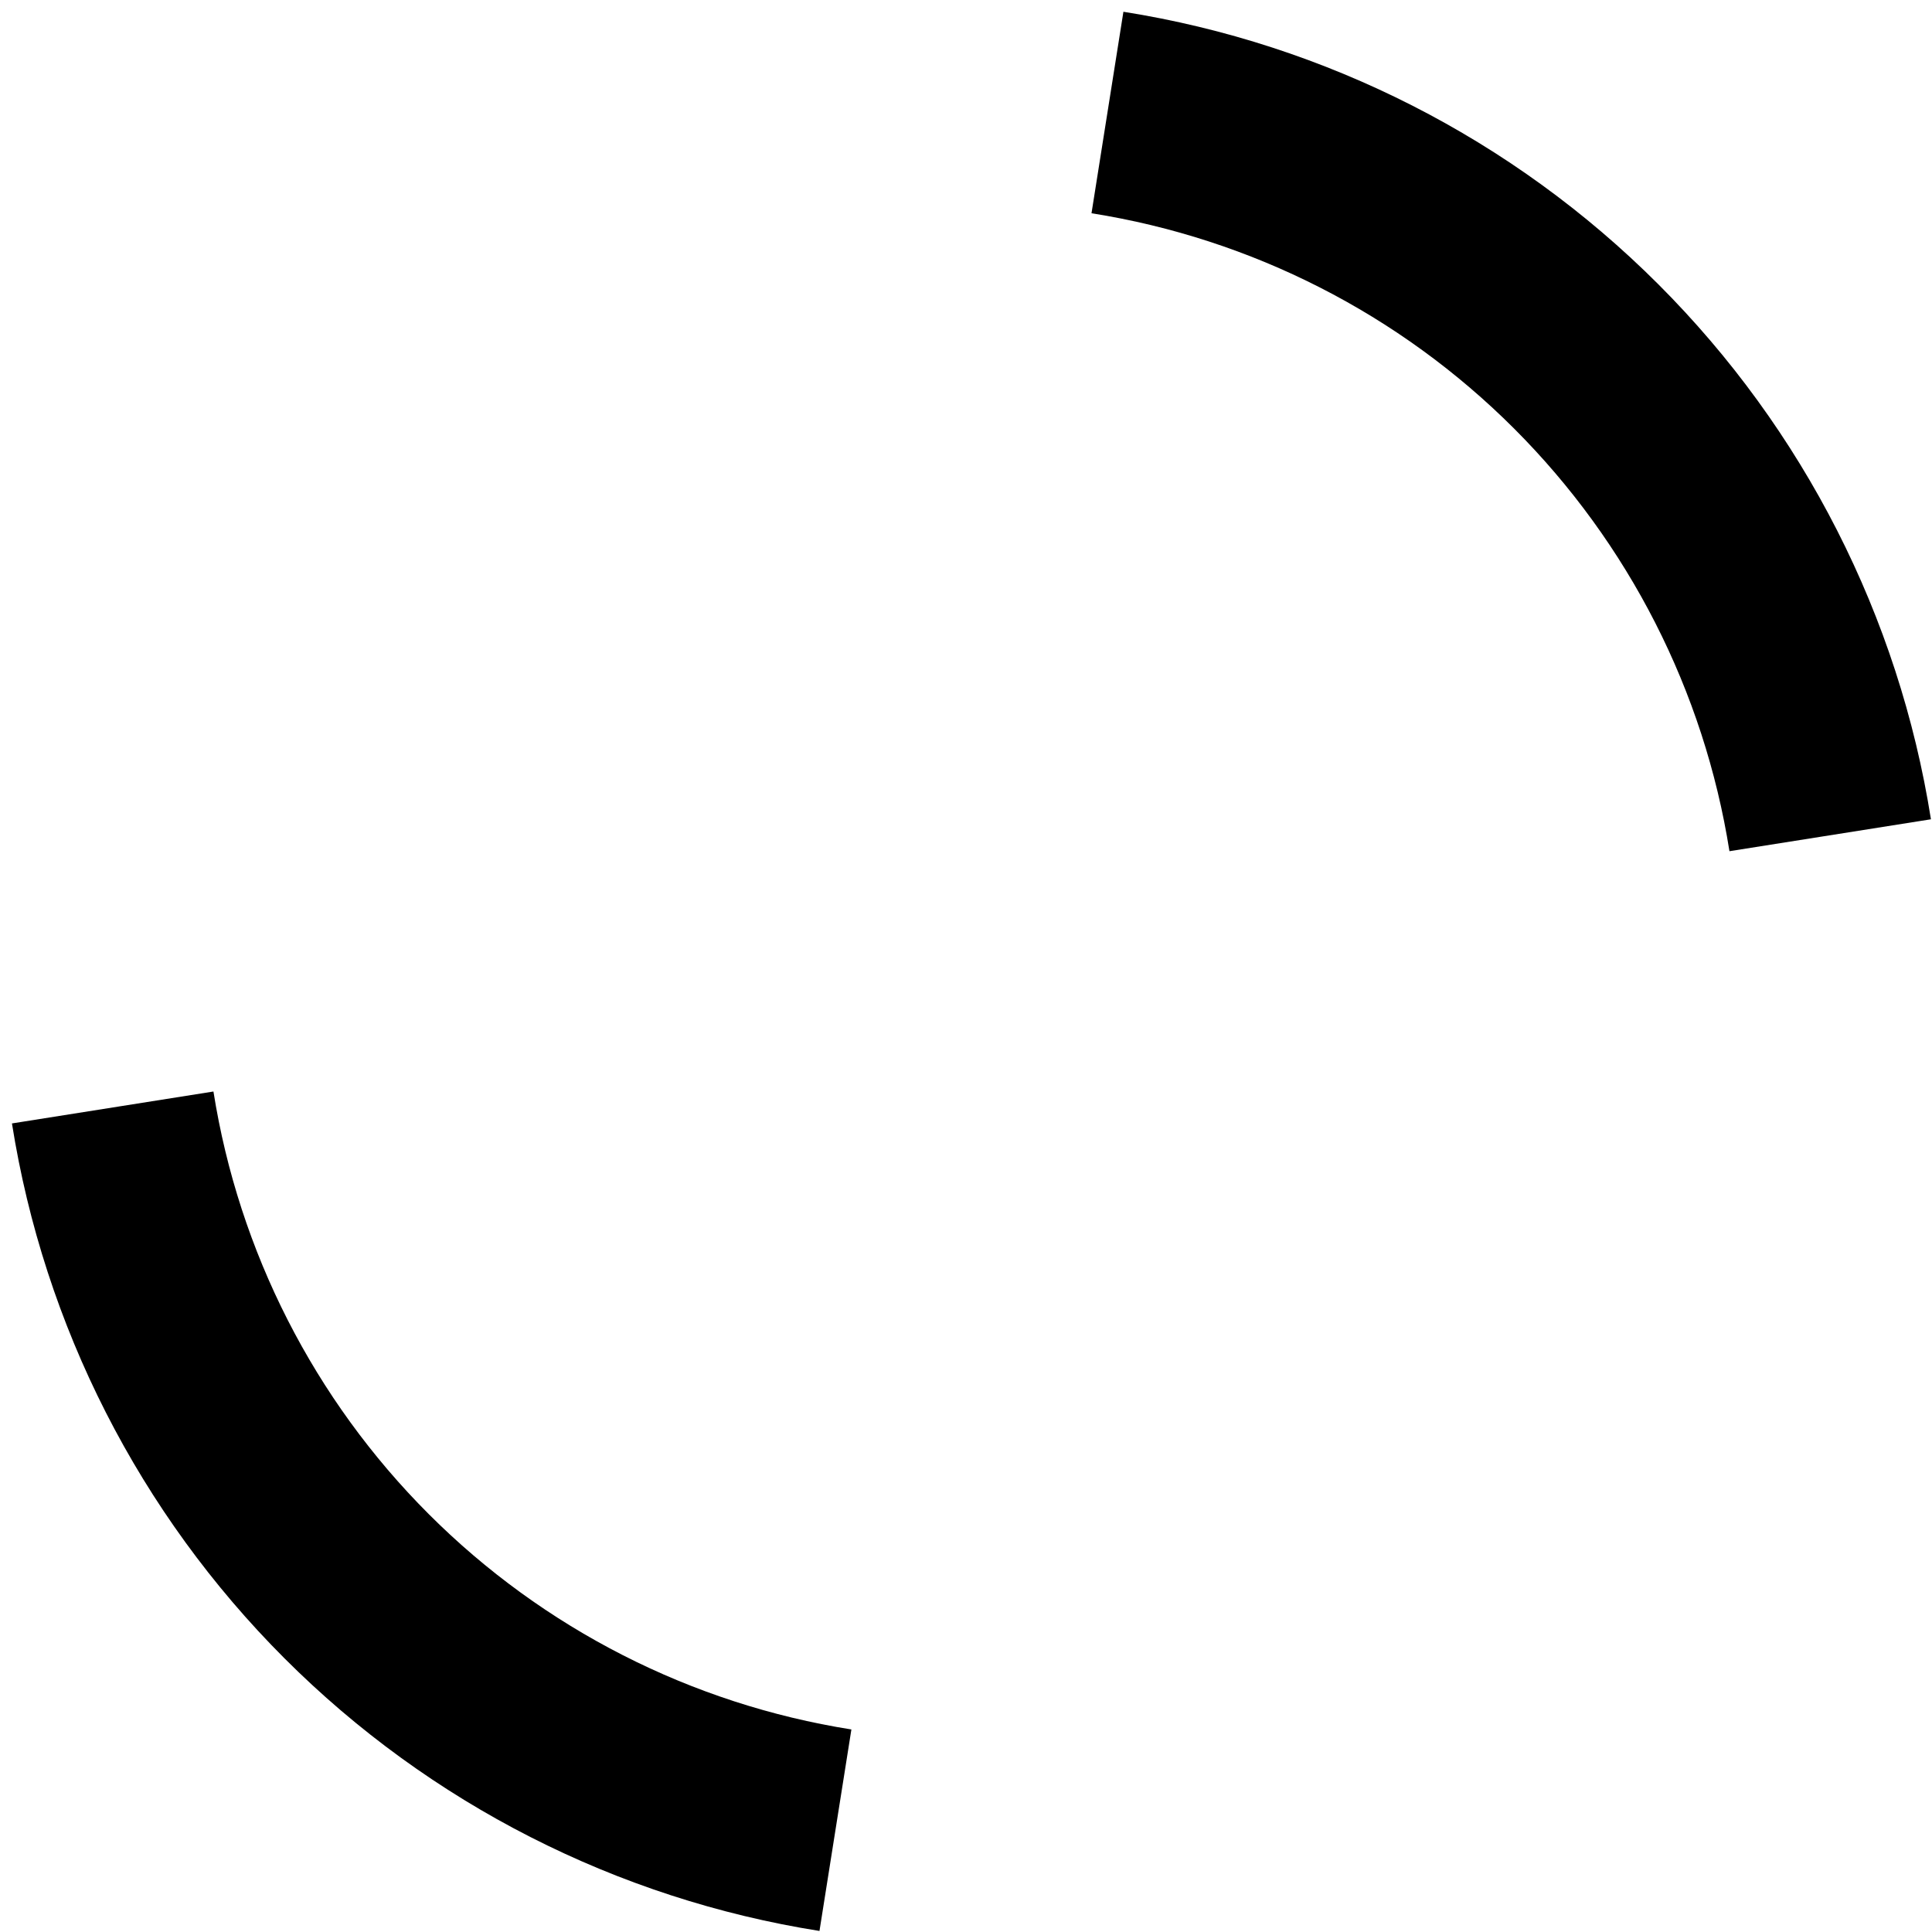
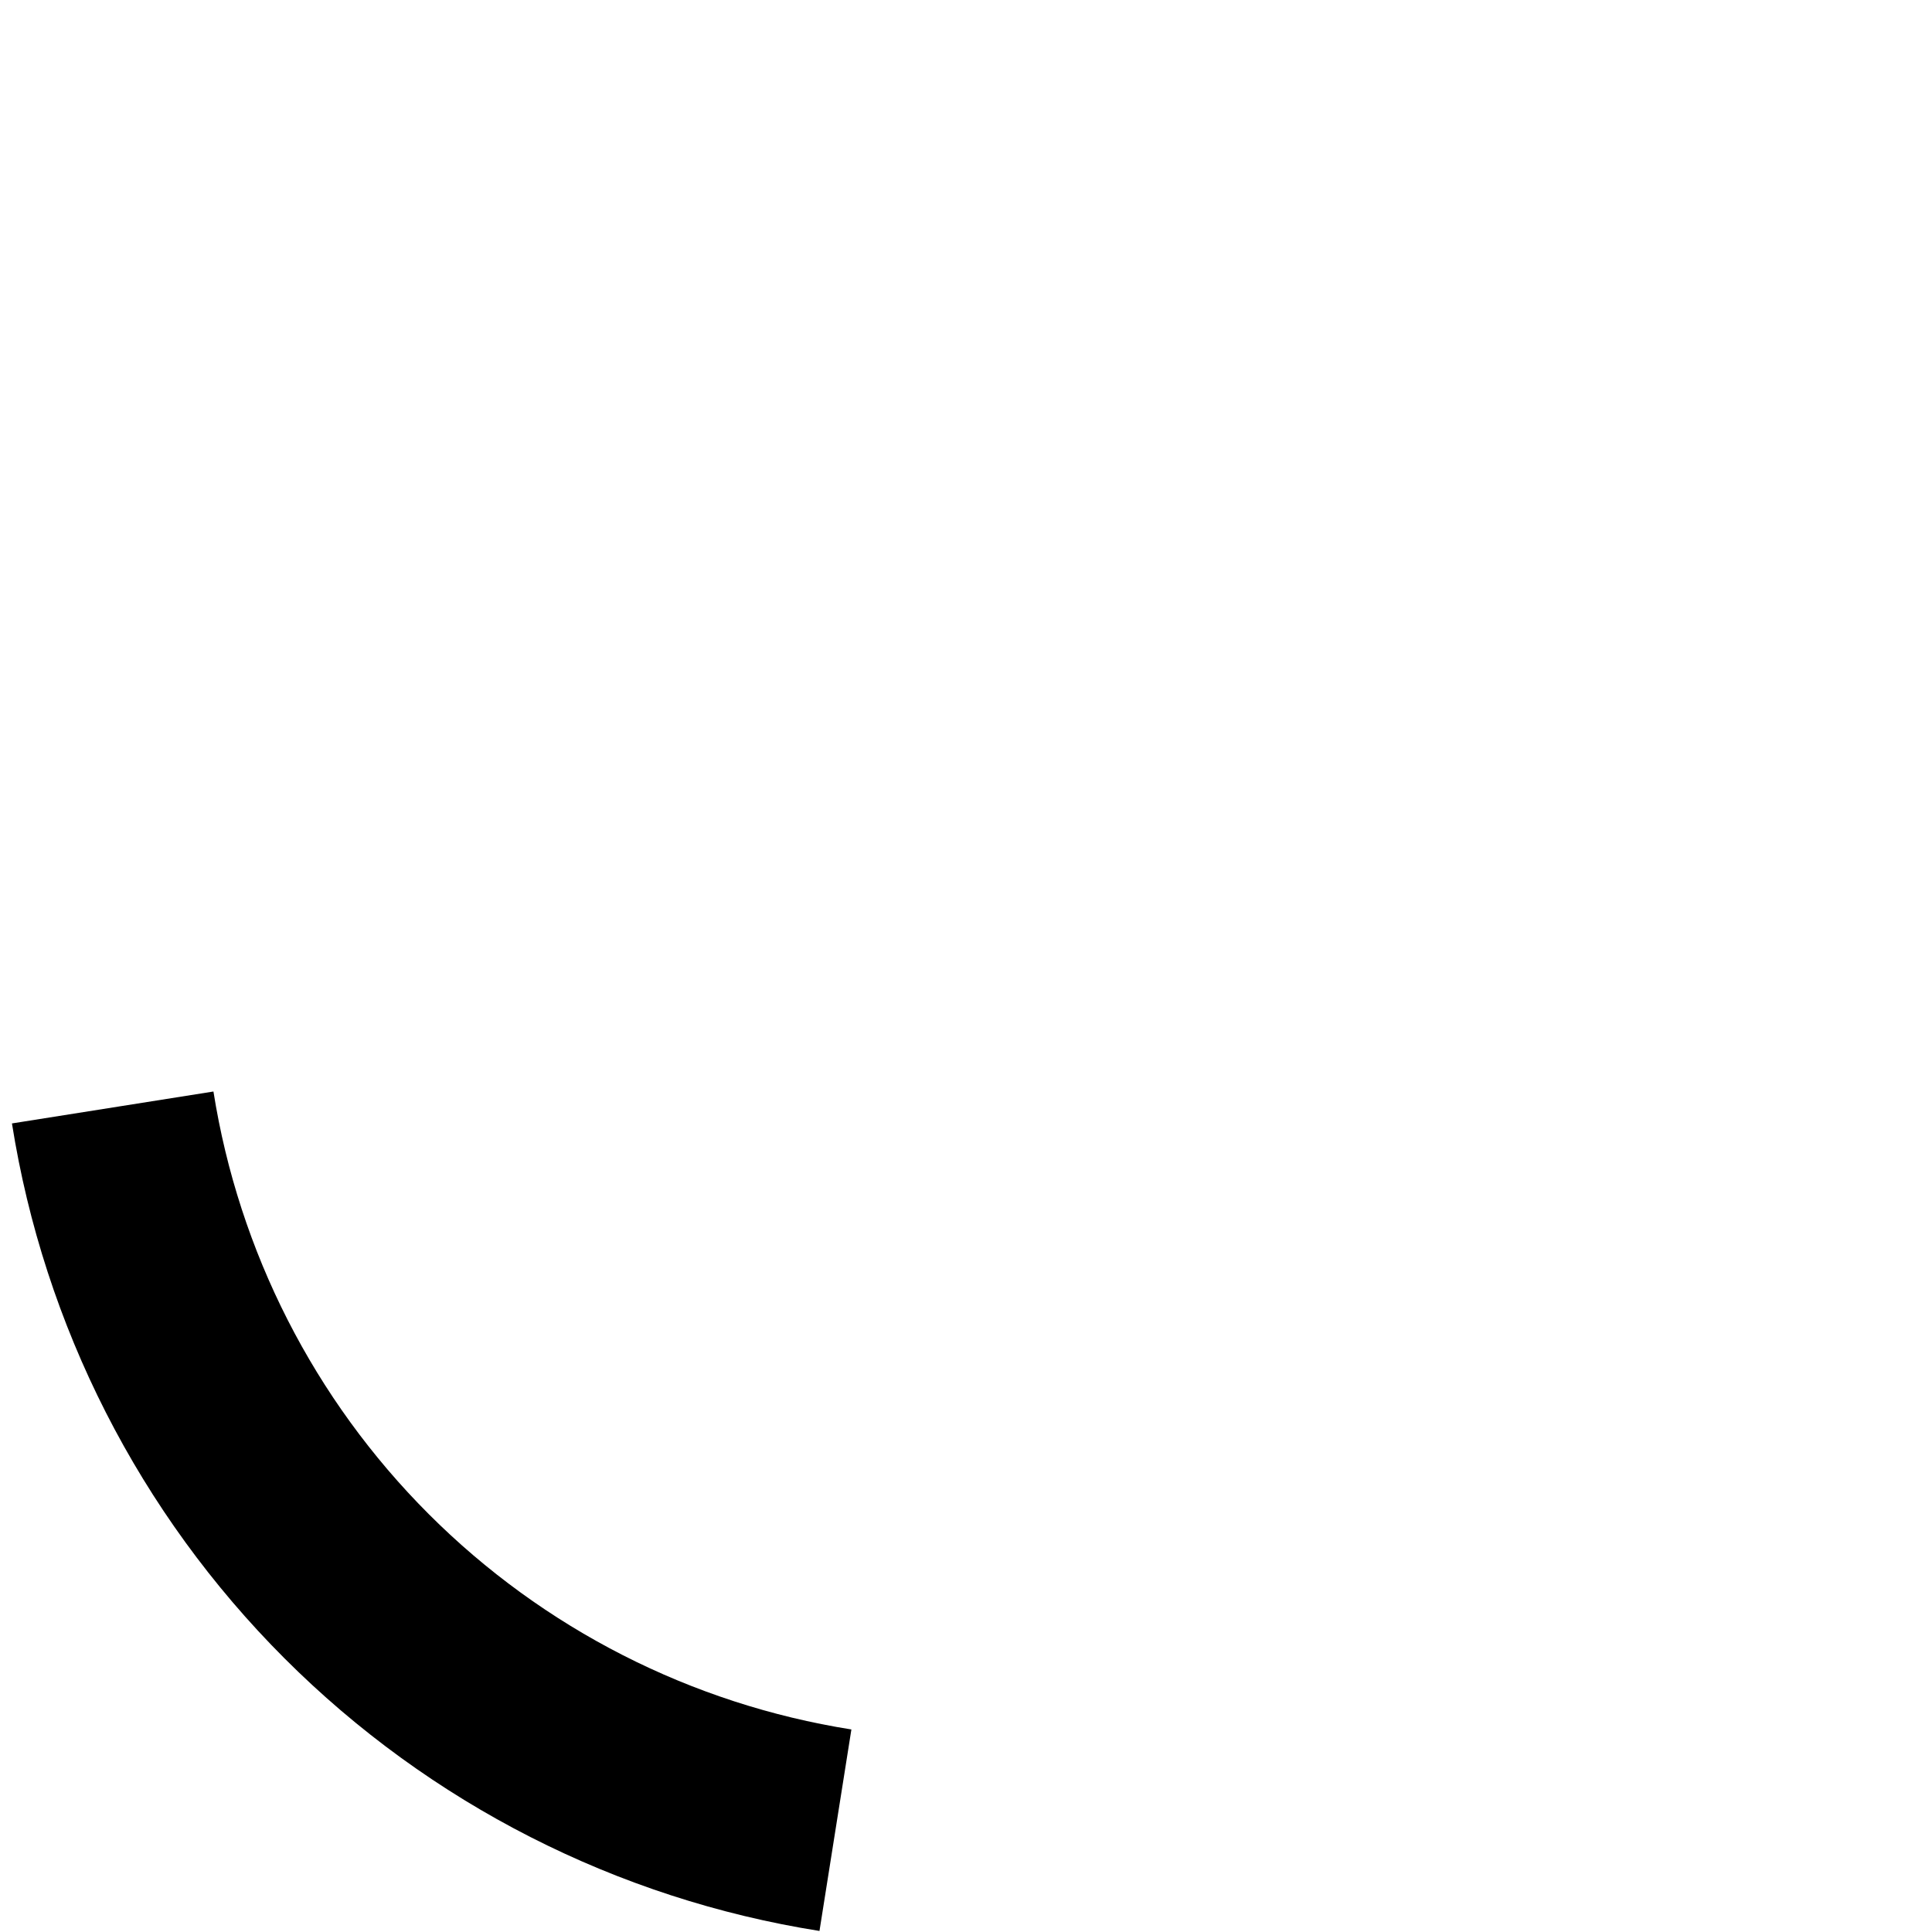
<svg xmlns="http://www.w3.org/2000/svg" width="885" height="885" viewBox="0 0 885 885" fill="none">
-   <path d="M884.515 375.295C869.814 282.477 826.107 196.696 759.657 130.245C693.206 63.795 607.425 20.088 514.607 5.387L499.989 97.686C573.315 109.3 641.082 143.829 693.577 196.325C746.073 248.82 780.602 316.587 792.216 389.913L884.515 375.295Z" fill="black" />
-   <path d="M5.474 514.614C20.175 607.431 63.883 693.213 130.333 759.663C196.783 826.113 282.564 869.821 375.382 884.522L390.001 792.222C316.675 780.608 248.908 746.079 196.412 693.584C143.916 641.088 109.387 573.321 97.773 499.995L5.474 514.614Z" fill="black" />
+   <path d="M5.474 514.614C20.175 607.431 63.883 693.213 130.333 759.663C196.783 826.113 282.564 869.821 375.382 884.522L390.001 792.222C316.675 780.608 248.908 746.079 196.412 693.584C143.916 641.088 109.387 573.321 97.773 499.995Z" fill="black" />
</svg>